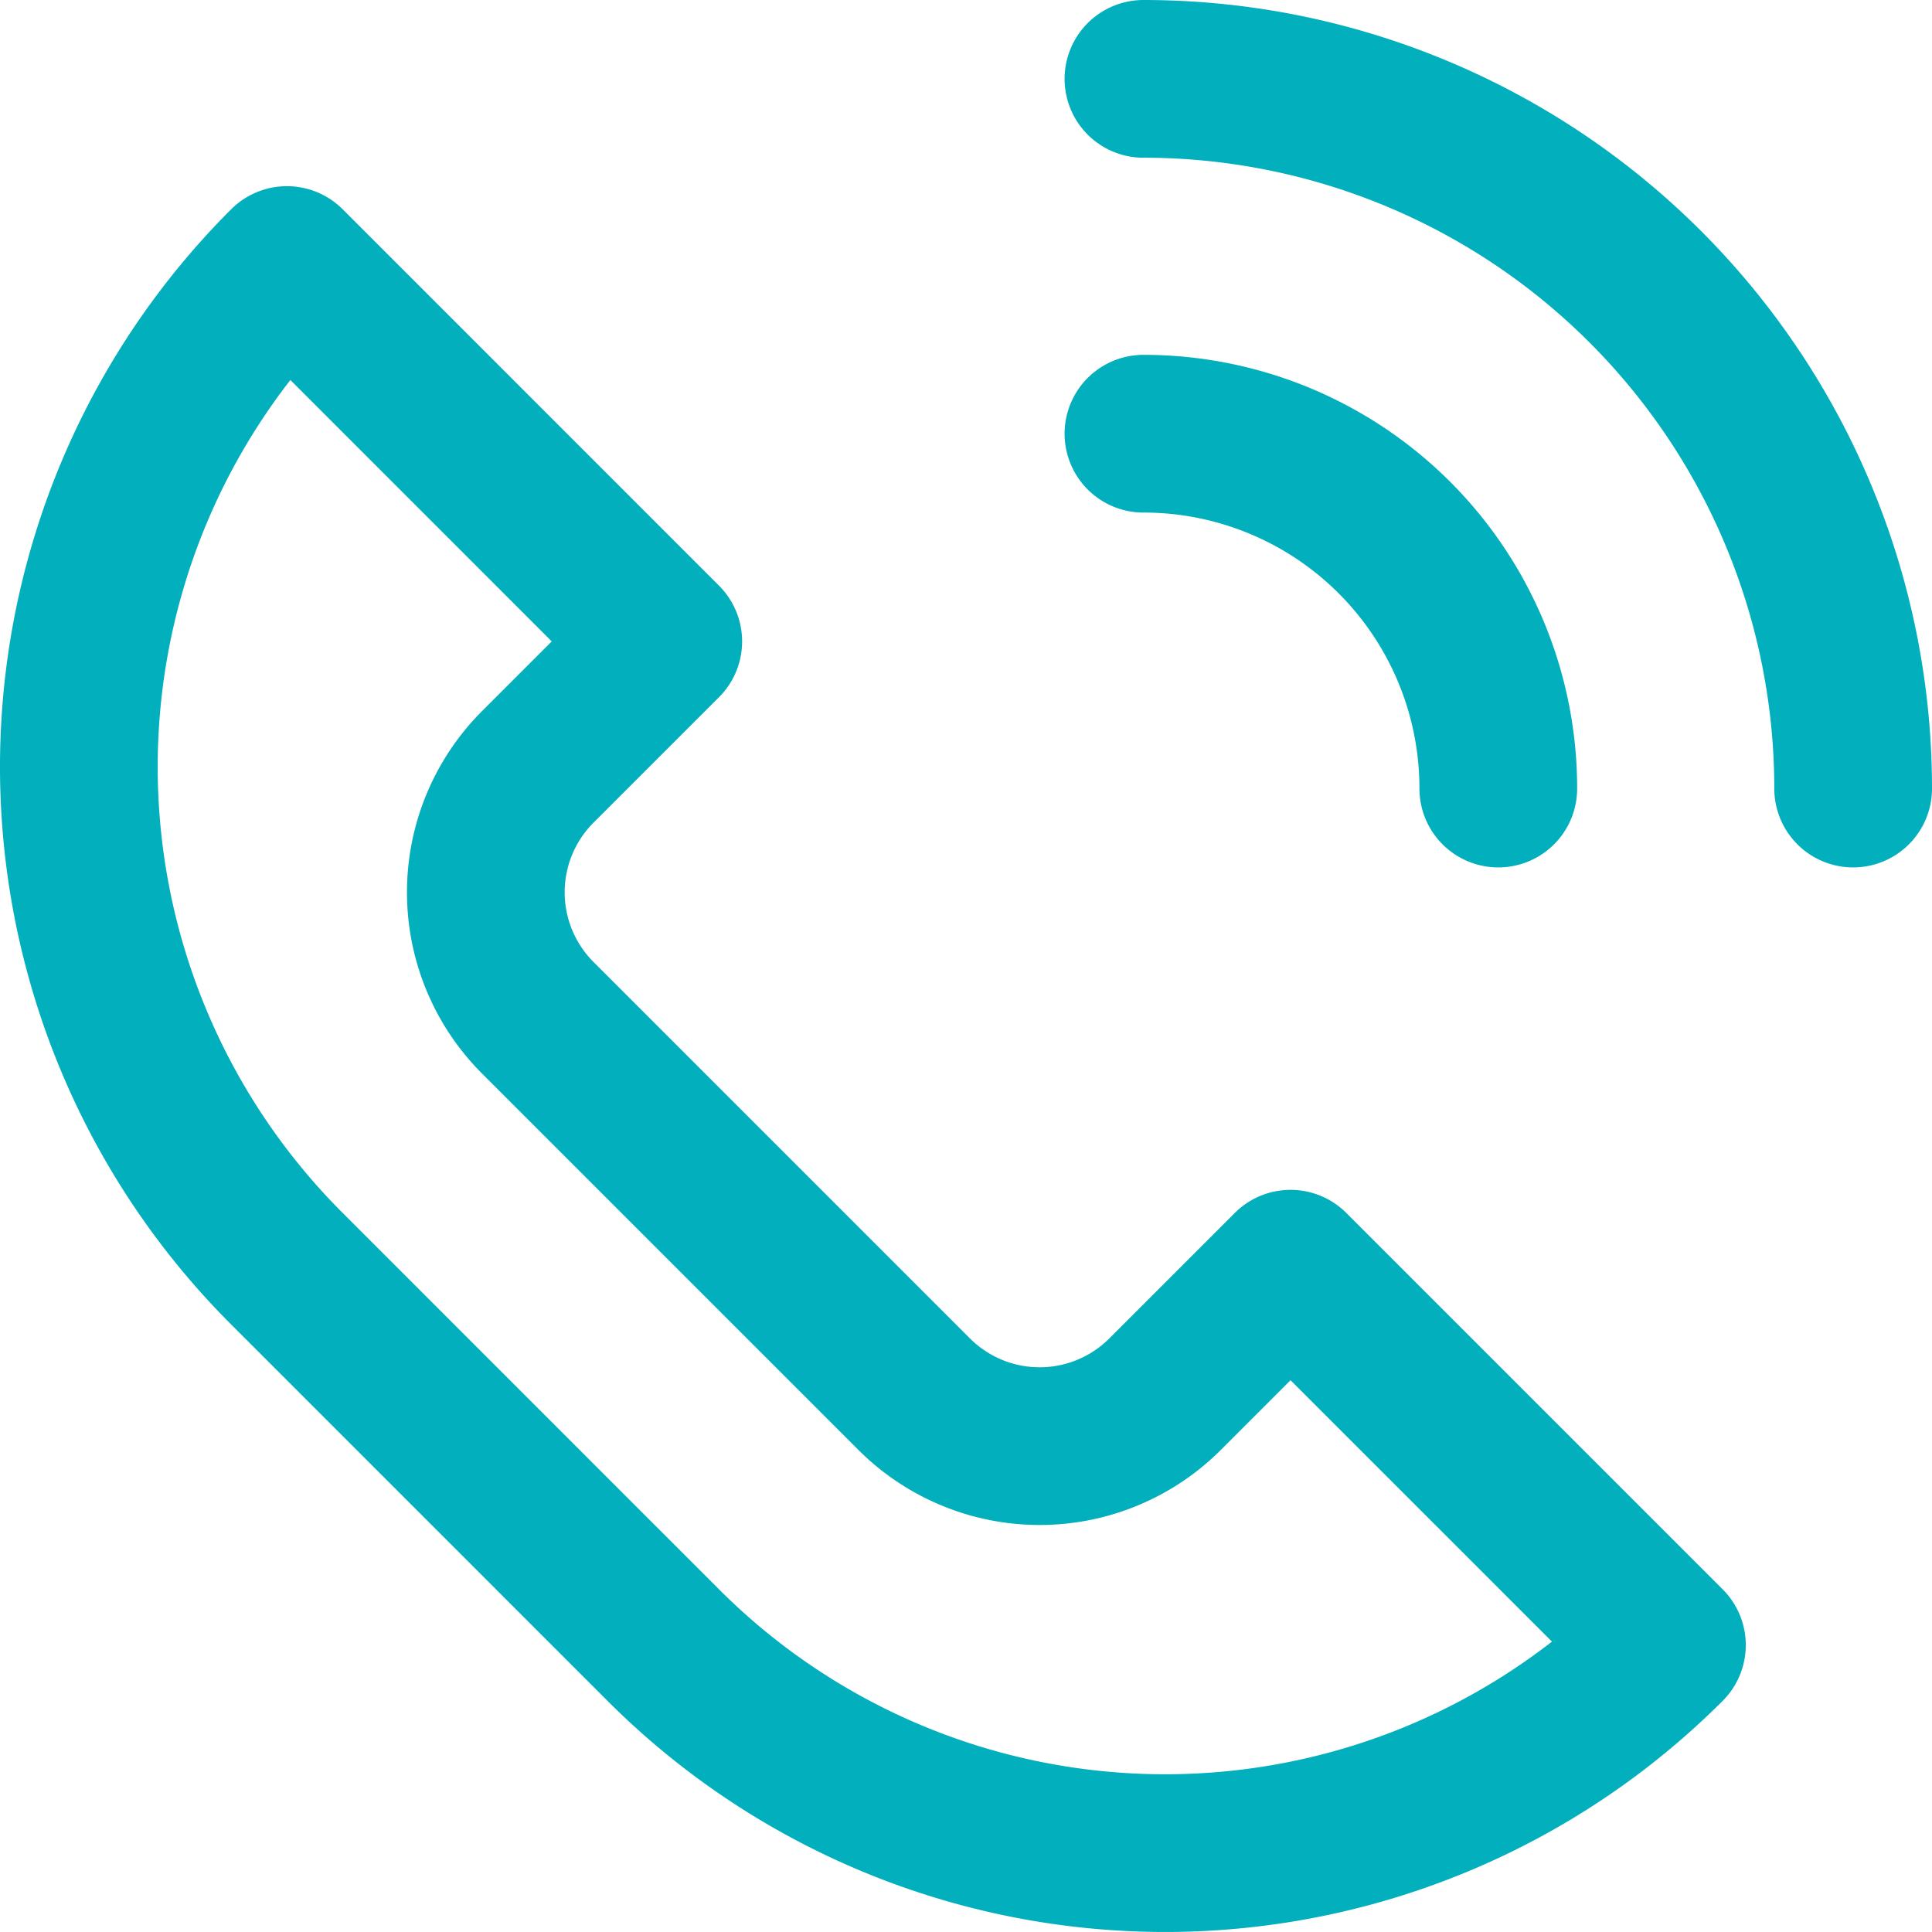
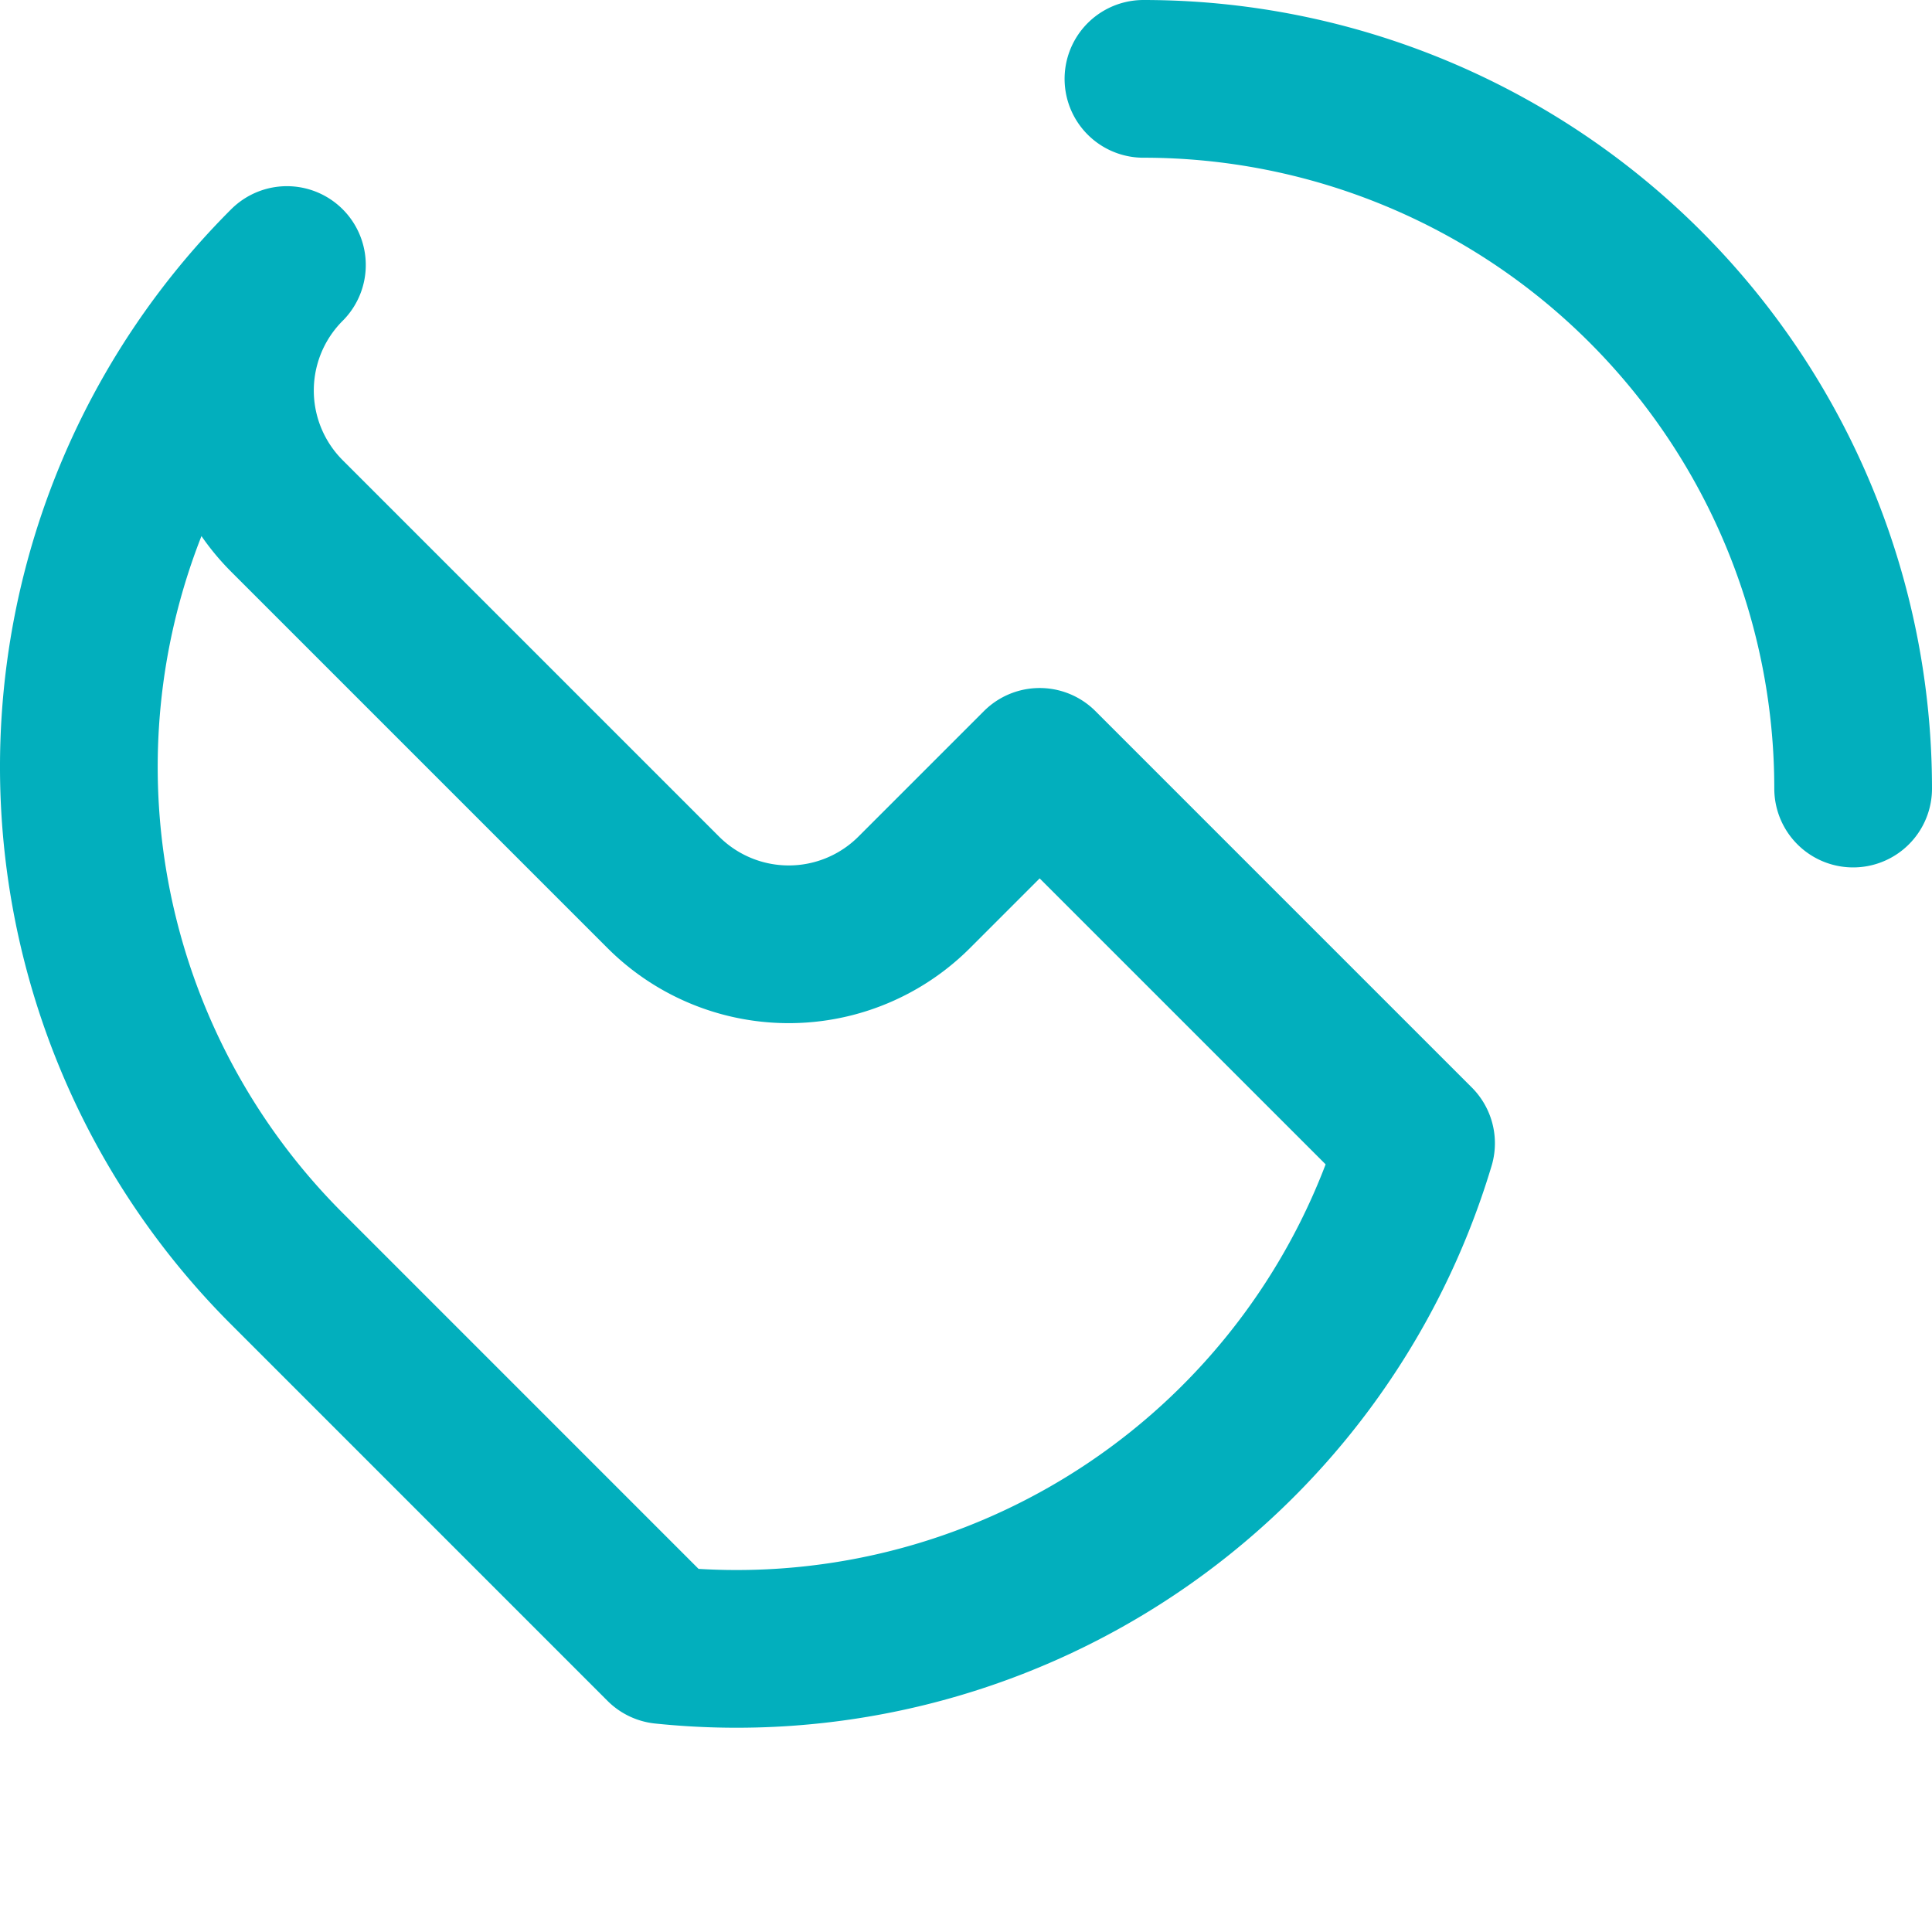
<svg xmlns="http://www.w3.org/2000/svg" width="49.001" height="49" viewBox="0 0 49.001 49">
  <g id="グループ_3126" data-name="グループ 3126" transform="translate(-1086.821 -441.25)">
-     <path id="パス_1487" data-name="パス 1487" d="M1103.643,482.974l-9.545-9.546a17.988,17.988,0,0,1,0-25.456l9.545,9.546-3.182,3.182a4.5,4.5,0,0,0,0,6.364l9.546,9.546a4.5,4.5,0,0,0,6.364,0l3.182-3.182,9.546,9.546A17.99,17.99,0,0,1,1103.643,482.974Z" fill="none" stroke="#02afbd" stroke-linecap="round" stroke-linejoin="round" stroke-width="4" />
+     <path id="パス_1487" data-name="パス 1487" d="M1103.643,482.974l-9.545-9.546a17.988,17.988,0,0,1,0-25.456a4.5,4.5,0,0,0,0,6.364l9.546,9.546a4.5,4.5,0,0,0,6.364,0l3.182-3.182,9.546,9.546A17.99,17.99,0,0,1,1103.643,482.974Z" fill="none" stroke="#02afbd" stroke-linecap="round" stroke-linejoin="round" stroke-width="4" />
    <path id="パス_1488" data-name="パス 1488" d="M1115.822,443.25a18,18,0,0,1,18,18" fill="none" stroke="#02afbd" stroke-linecap="round" stroke-linejoin="round" stroke-width="4" />
-     <path id="パス_1489" data-name="パス 1489" d="M1124.822,461.25a8.995,8.995,0,0,0-9-9" fill="none" stroke="#02afbd" stroke-linecap="round" stroke-linejoin="round" stroke-width="4" />
  </g>
</svg>